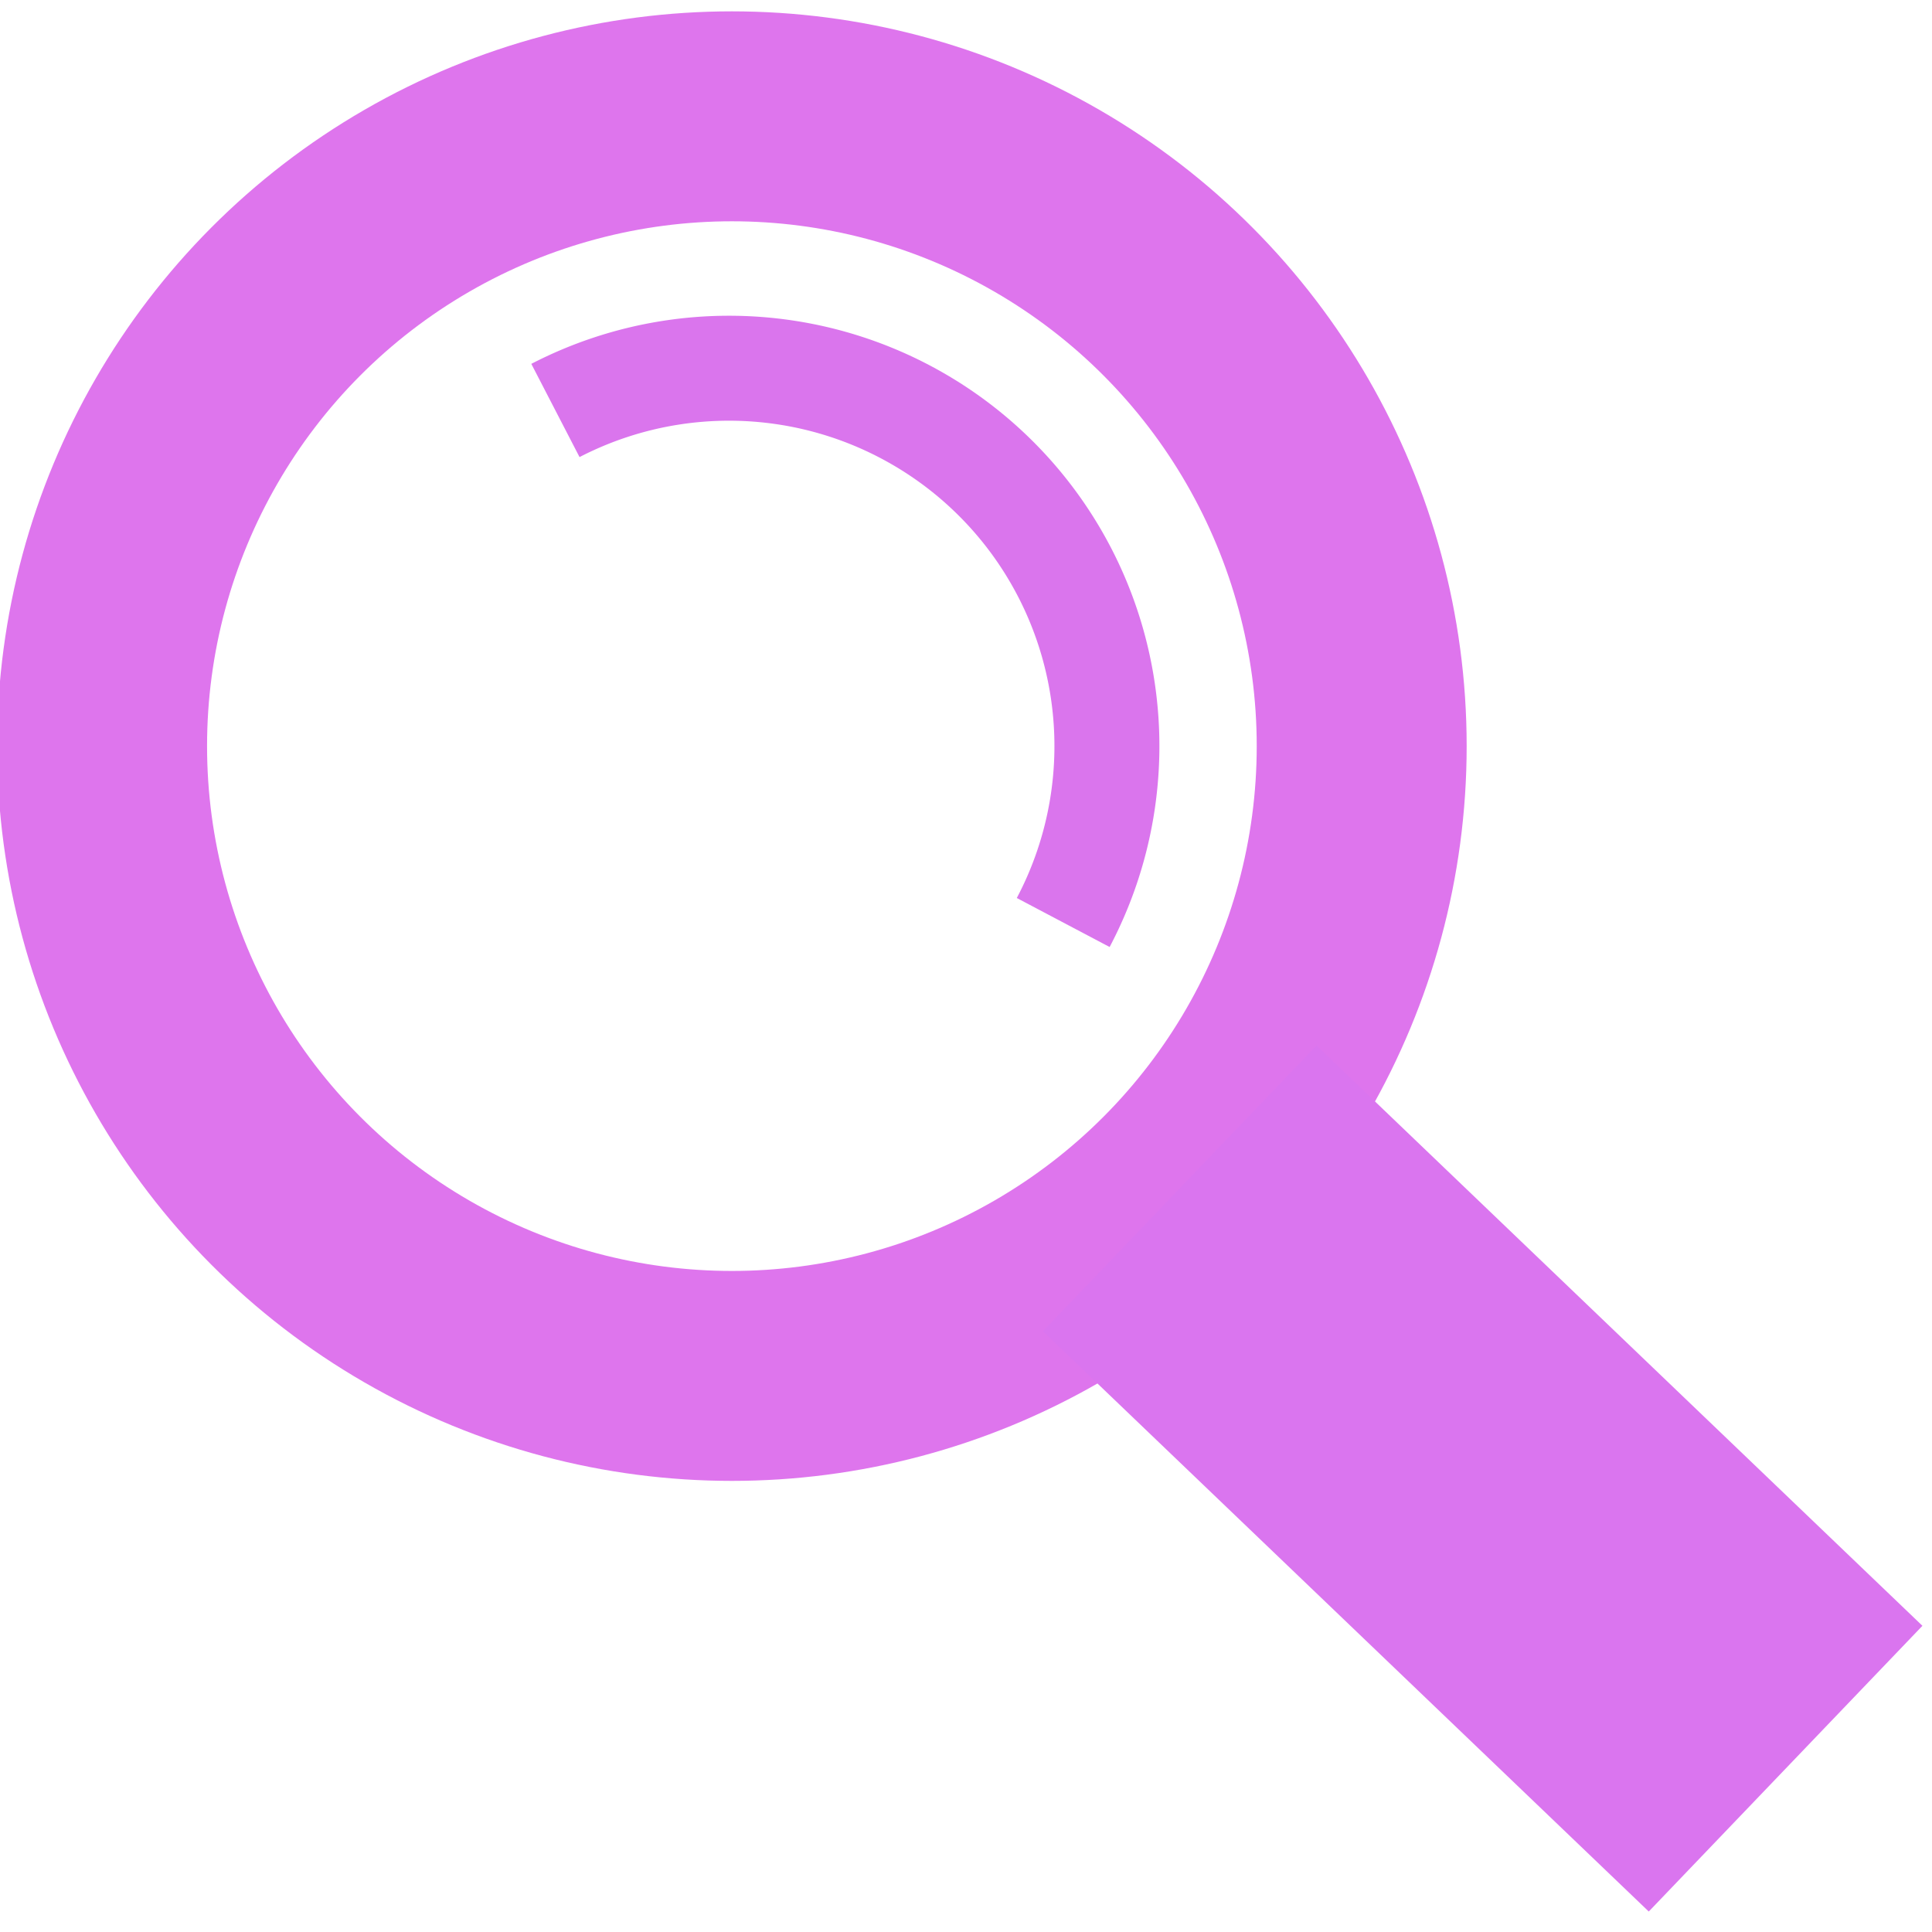
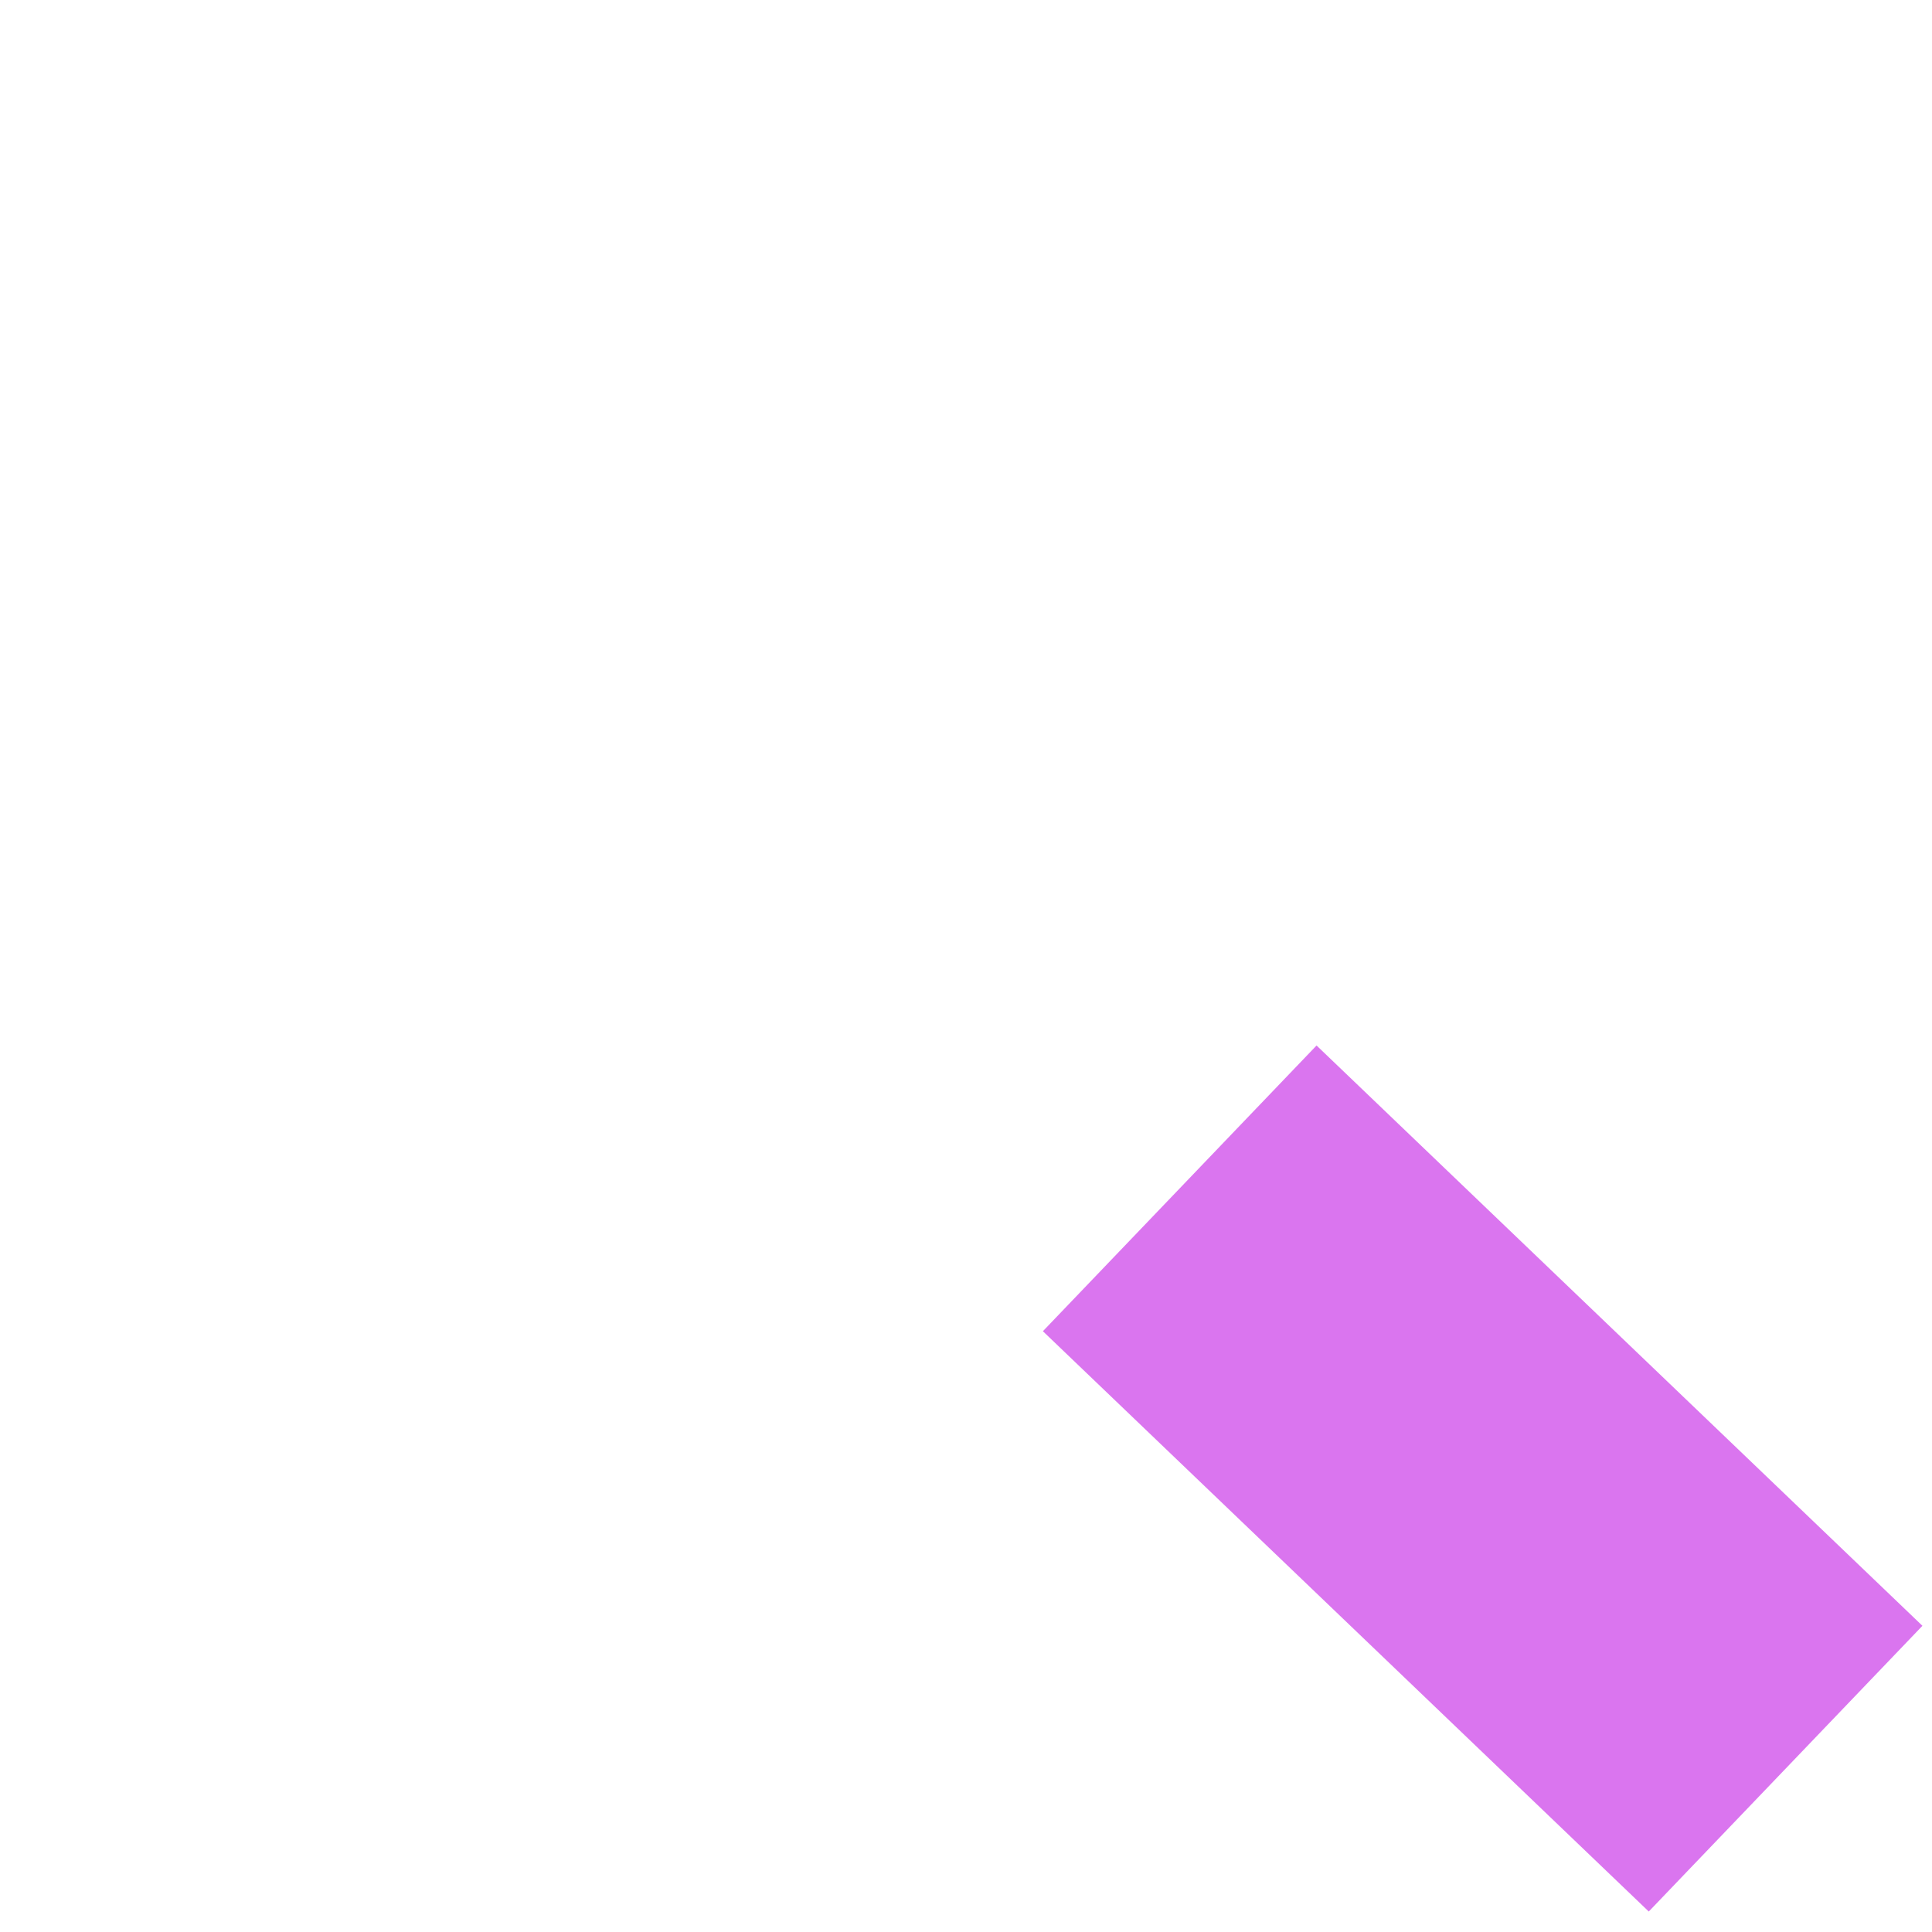
<svg xmlns="http://www.w3.org/2000/svg" xmlns:ns1="http://sodipodi.sourceforge.net/DTD/sodipodi-0.dtd" xmlns:ns2="http://www.inkscape.org/namespaces/inkscape" id="svg8" version="1.1" viewBox="0 0 6.35 6.35" height="24" width="24" ns1:docname="searxng.svg" ns2:version="1.2.2 (b0a8486541, 2022-12-01)">
  <ns1:namedview id="namedview195" pagecolor="#505050" bordercolor="#ffffff" borderopacity="1" ns2:showpageshadow="0" ns2:pageopacity="0" ns2:pagecheckerboard="1" ns2:deskcolor="#505050" ns2:document-units="mm" showgrid="false" ns2:zoom="26.435326" ns2:cx="3.9719578" ns2:cy="14.16665" ns2:window-width="3410" ns2:window-height="1358" ns2:window-x="2185" ns2:window-y="1867" ns2:window-maximized="1" ns2:current-layer="svg8" />
  <defs id="defs2" />
  <g transform="matrix(0.069,0,0,0.069,-2.833,-1.267)" id="layer1">
-     <circle r="30" cy="53.903" cx="75.921" id="path834" style="display:inline;fill:none;fill-opacity:1;stroke:#de75ed;stroke-width:10;stroke-miterlimit:4;stroke-dasharray:none;stroke-opacity:1" />
-     <path d="m 67.515,37.915 a 18,18 0 0 1 21.051,3.312 18,18 0 0 1 3.137,21.078" id="path852" style="display:inline;fill:none;fill-opacity:1;stroke:#da75ed;stroke-width:5;stroke-miterlimit:4;stroke-dasharray:none;stroke-opacity:1" />
    <rect transform="rotate(-46.235)" ry="1.8669105e-13" y="122.09" x="3.706" height="39.963" width="18.846" id="rect912" style="display:inline;opacity:1;fill:#da75ef;fill-opacity:1;stroke:none;stroke-width:8;stroke-miterlimit:4;stroke-dasharray:none;stroke-opacity:1" />
  </g>
</svg>